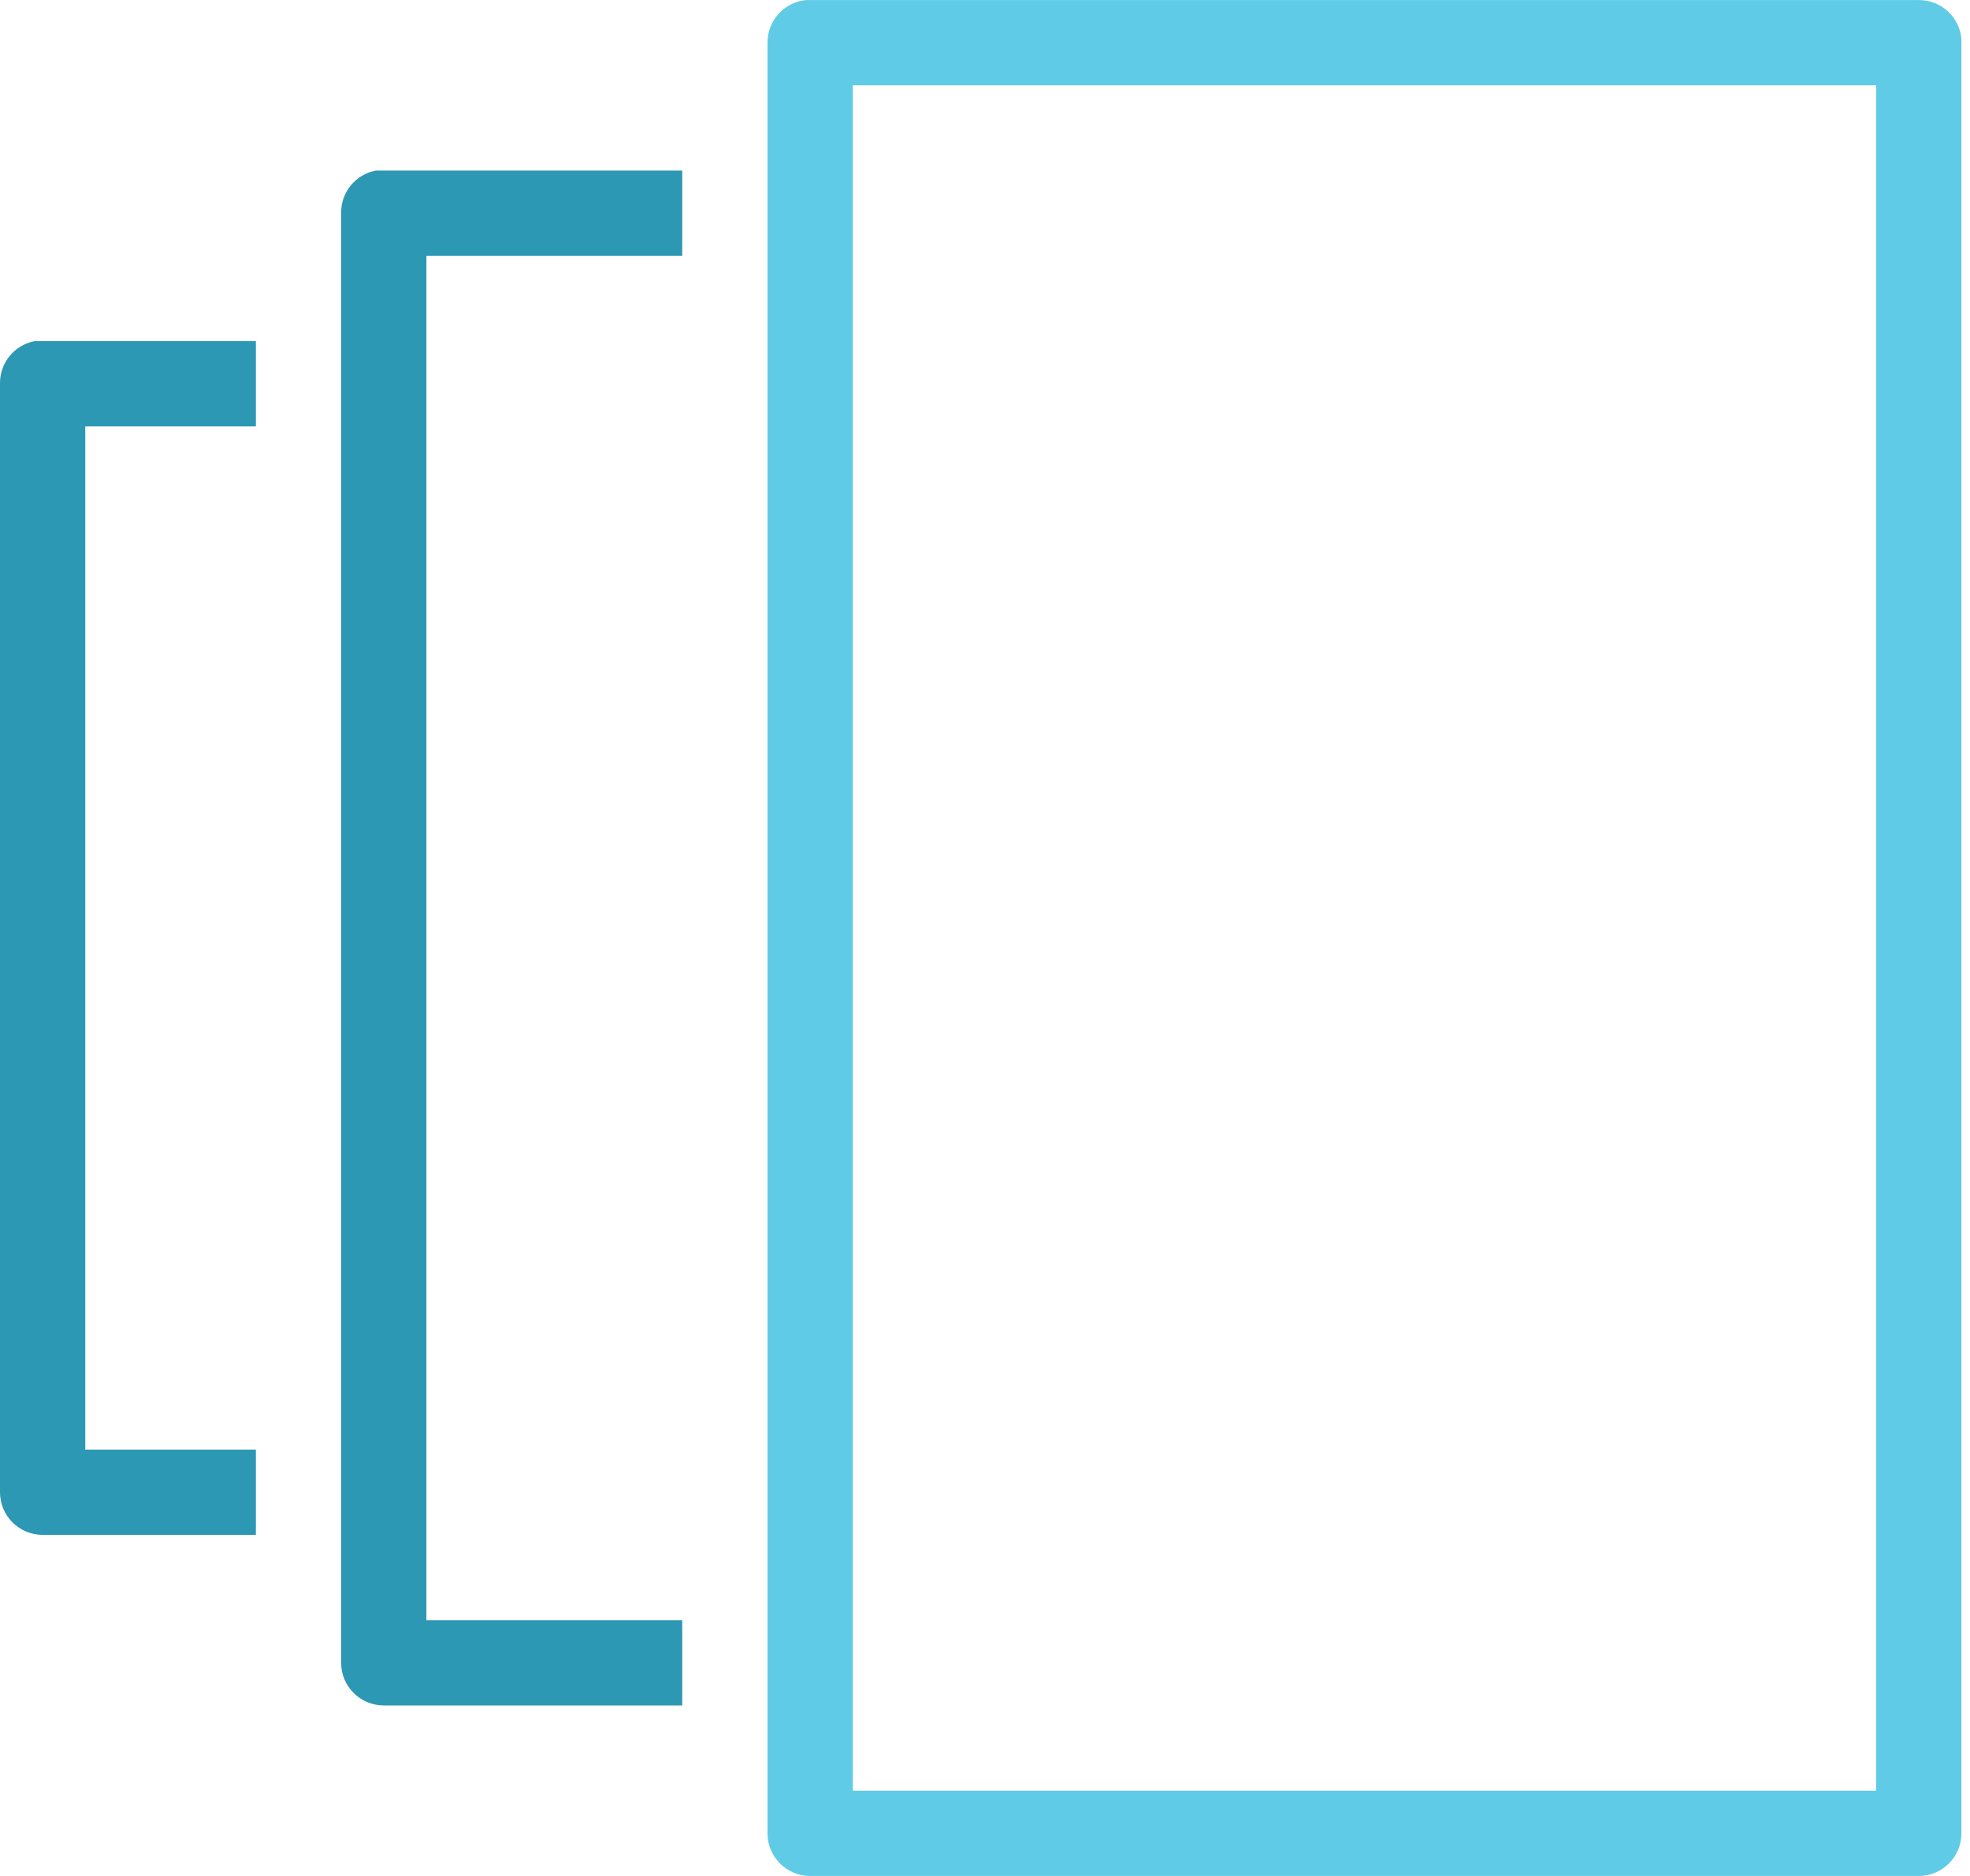
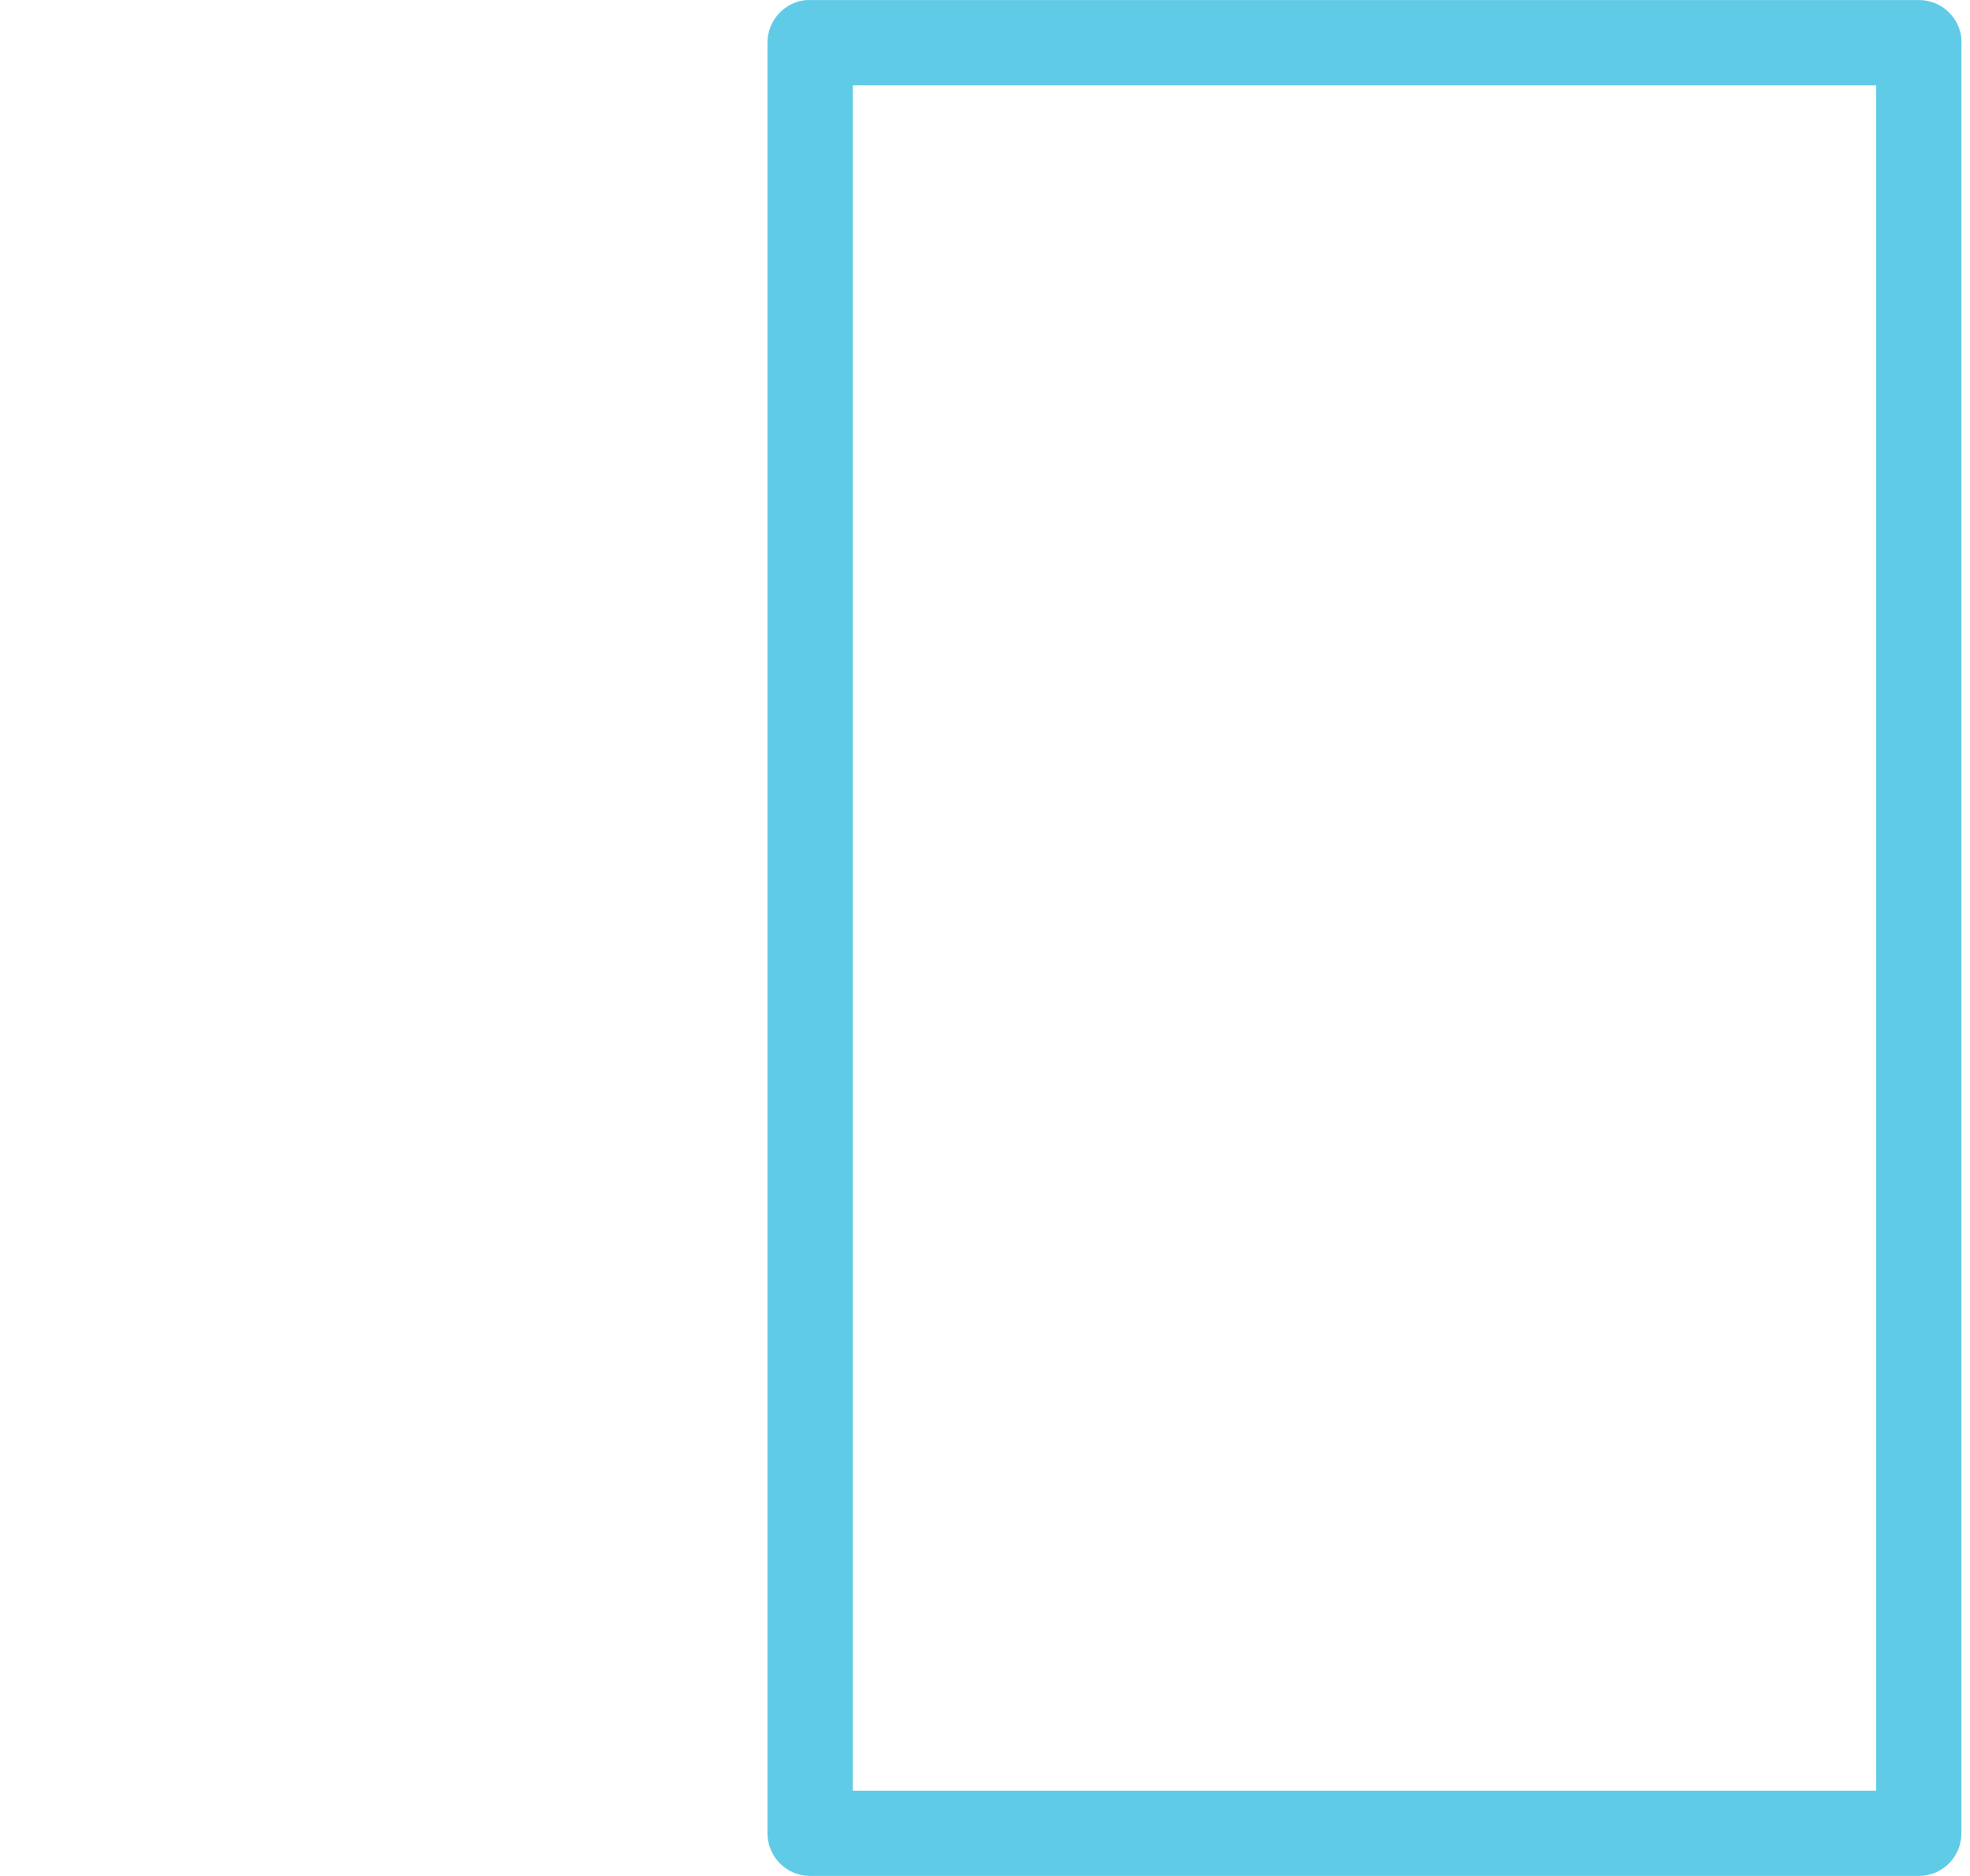
<svg xmlns="http://www.w3.org/2000/svg" width="42px" height="40px" viewBox="0 0 42 40" version="1.1">
  <title>versions</title>
  <desc>Created with Sketch.</desc>
  <defs />
  <g id="Presentation-Pages" stroke="none" stroke-width="1" fill="none" fill-rule="evenodd">
    <g id="Scheduling-Feature-Page" transform="translate(-1135, -11346)">
      <g id="versions" transform="translate(1135, 11346)">
-         <path d="M8.011,3.637 C7.577,3.72 7.265,4.104 7.273,4.546 L7.273,35.455 C7.273,35.957 7.68,36.364 8.182,36.364 L14.545,36.364 L14.545,34.546 L9.091,34.546 L9.091,5.455 L14.545,5.455 L14.545,3.637 L8.182,3.637 C8.153,3.636 8.125,3.636 8.097,3.637 C8.068,3.636 8.04,3.636 8.011,3.637 L8.011,3.637 Z M0.739,7.274 C0.304,7.356 -0.008,7.74 0,8.183 L0,31.818 C0,32.32 0.407,32.727 0.909,32.727 L5.455,32.727 L5.455,30.909 L1.818,30.909 L1.818,9.092 L5.455,9.092 L5.455,7.274 L0.909,7.274 C0.881,7.272 0.852,7.272 0.824,7.274 C0.796,7.272 0.767,7.272 0.739,7.274 L0.739,7.274 Z" id="Shape" fill="#2C98B3" />
        <path d="M17.187,0.001 C16.719,0.045 16.361,0.44 16.363,0.91 L16.363,39.091 C16.363,39.593 16.77,40 17.272,40 L40.908,40 C41.41,40 41.817,39.593 41.817,39.091 L41.817,0.91 C41.819,0.882 41.819,0.853 41.817,0.825 C41.773,0.356 41.379,-0.001 40.908,0.001 L17.272,0.001 C17.244,-0 17.216,-0 17.187,0.001 L17.187,0.001 Z M18.182,1.819 L39.999,1.819 L39.999,38.182 L18.182,38.182 L18.182,1.819 L18.182,1.819 Z" id="Combined-Shape" fill="#60CBE6" />
      </g>
    </g>
  </g>
</svg>